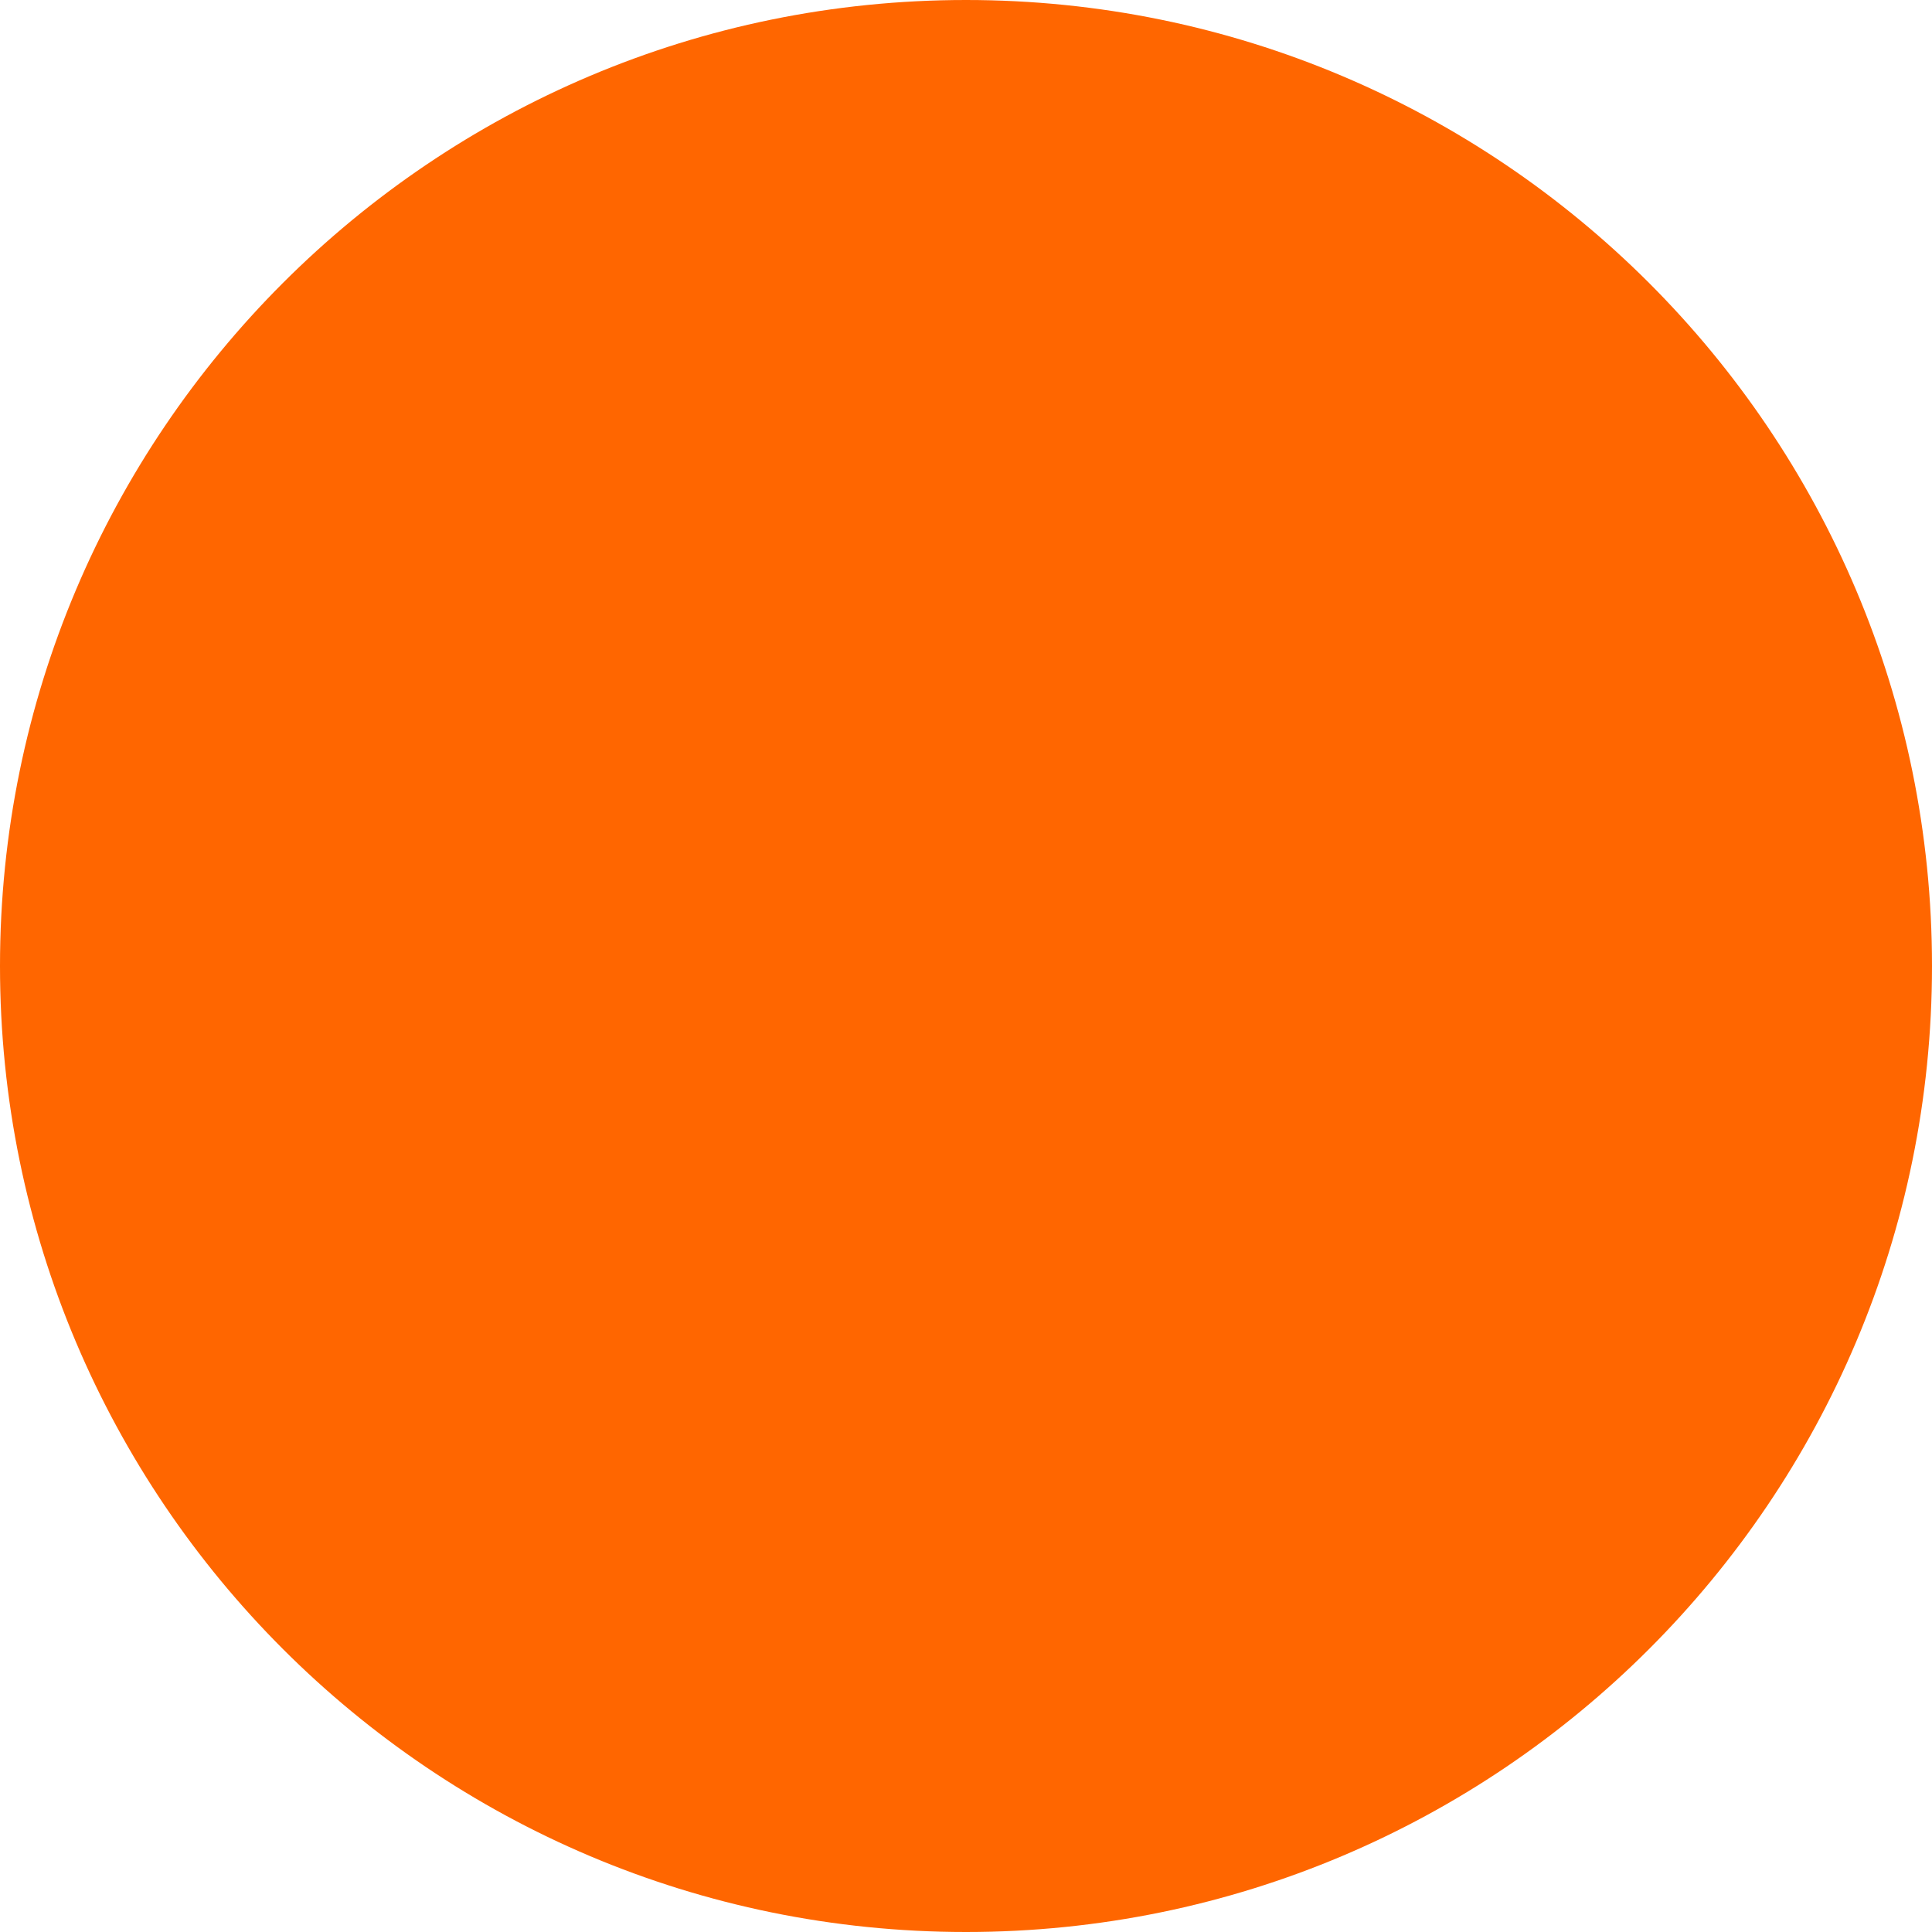
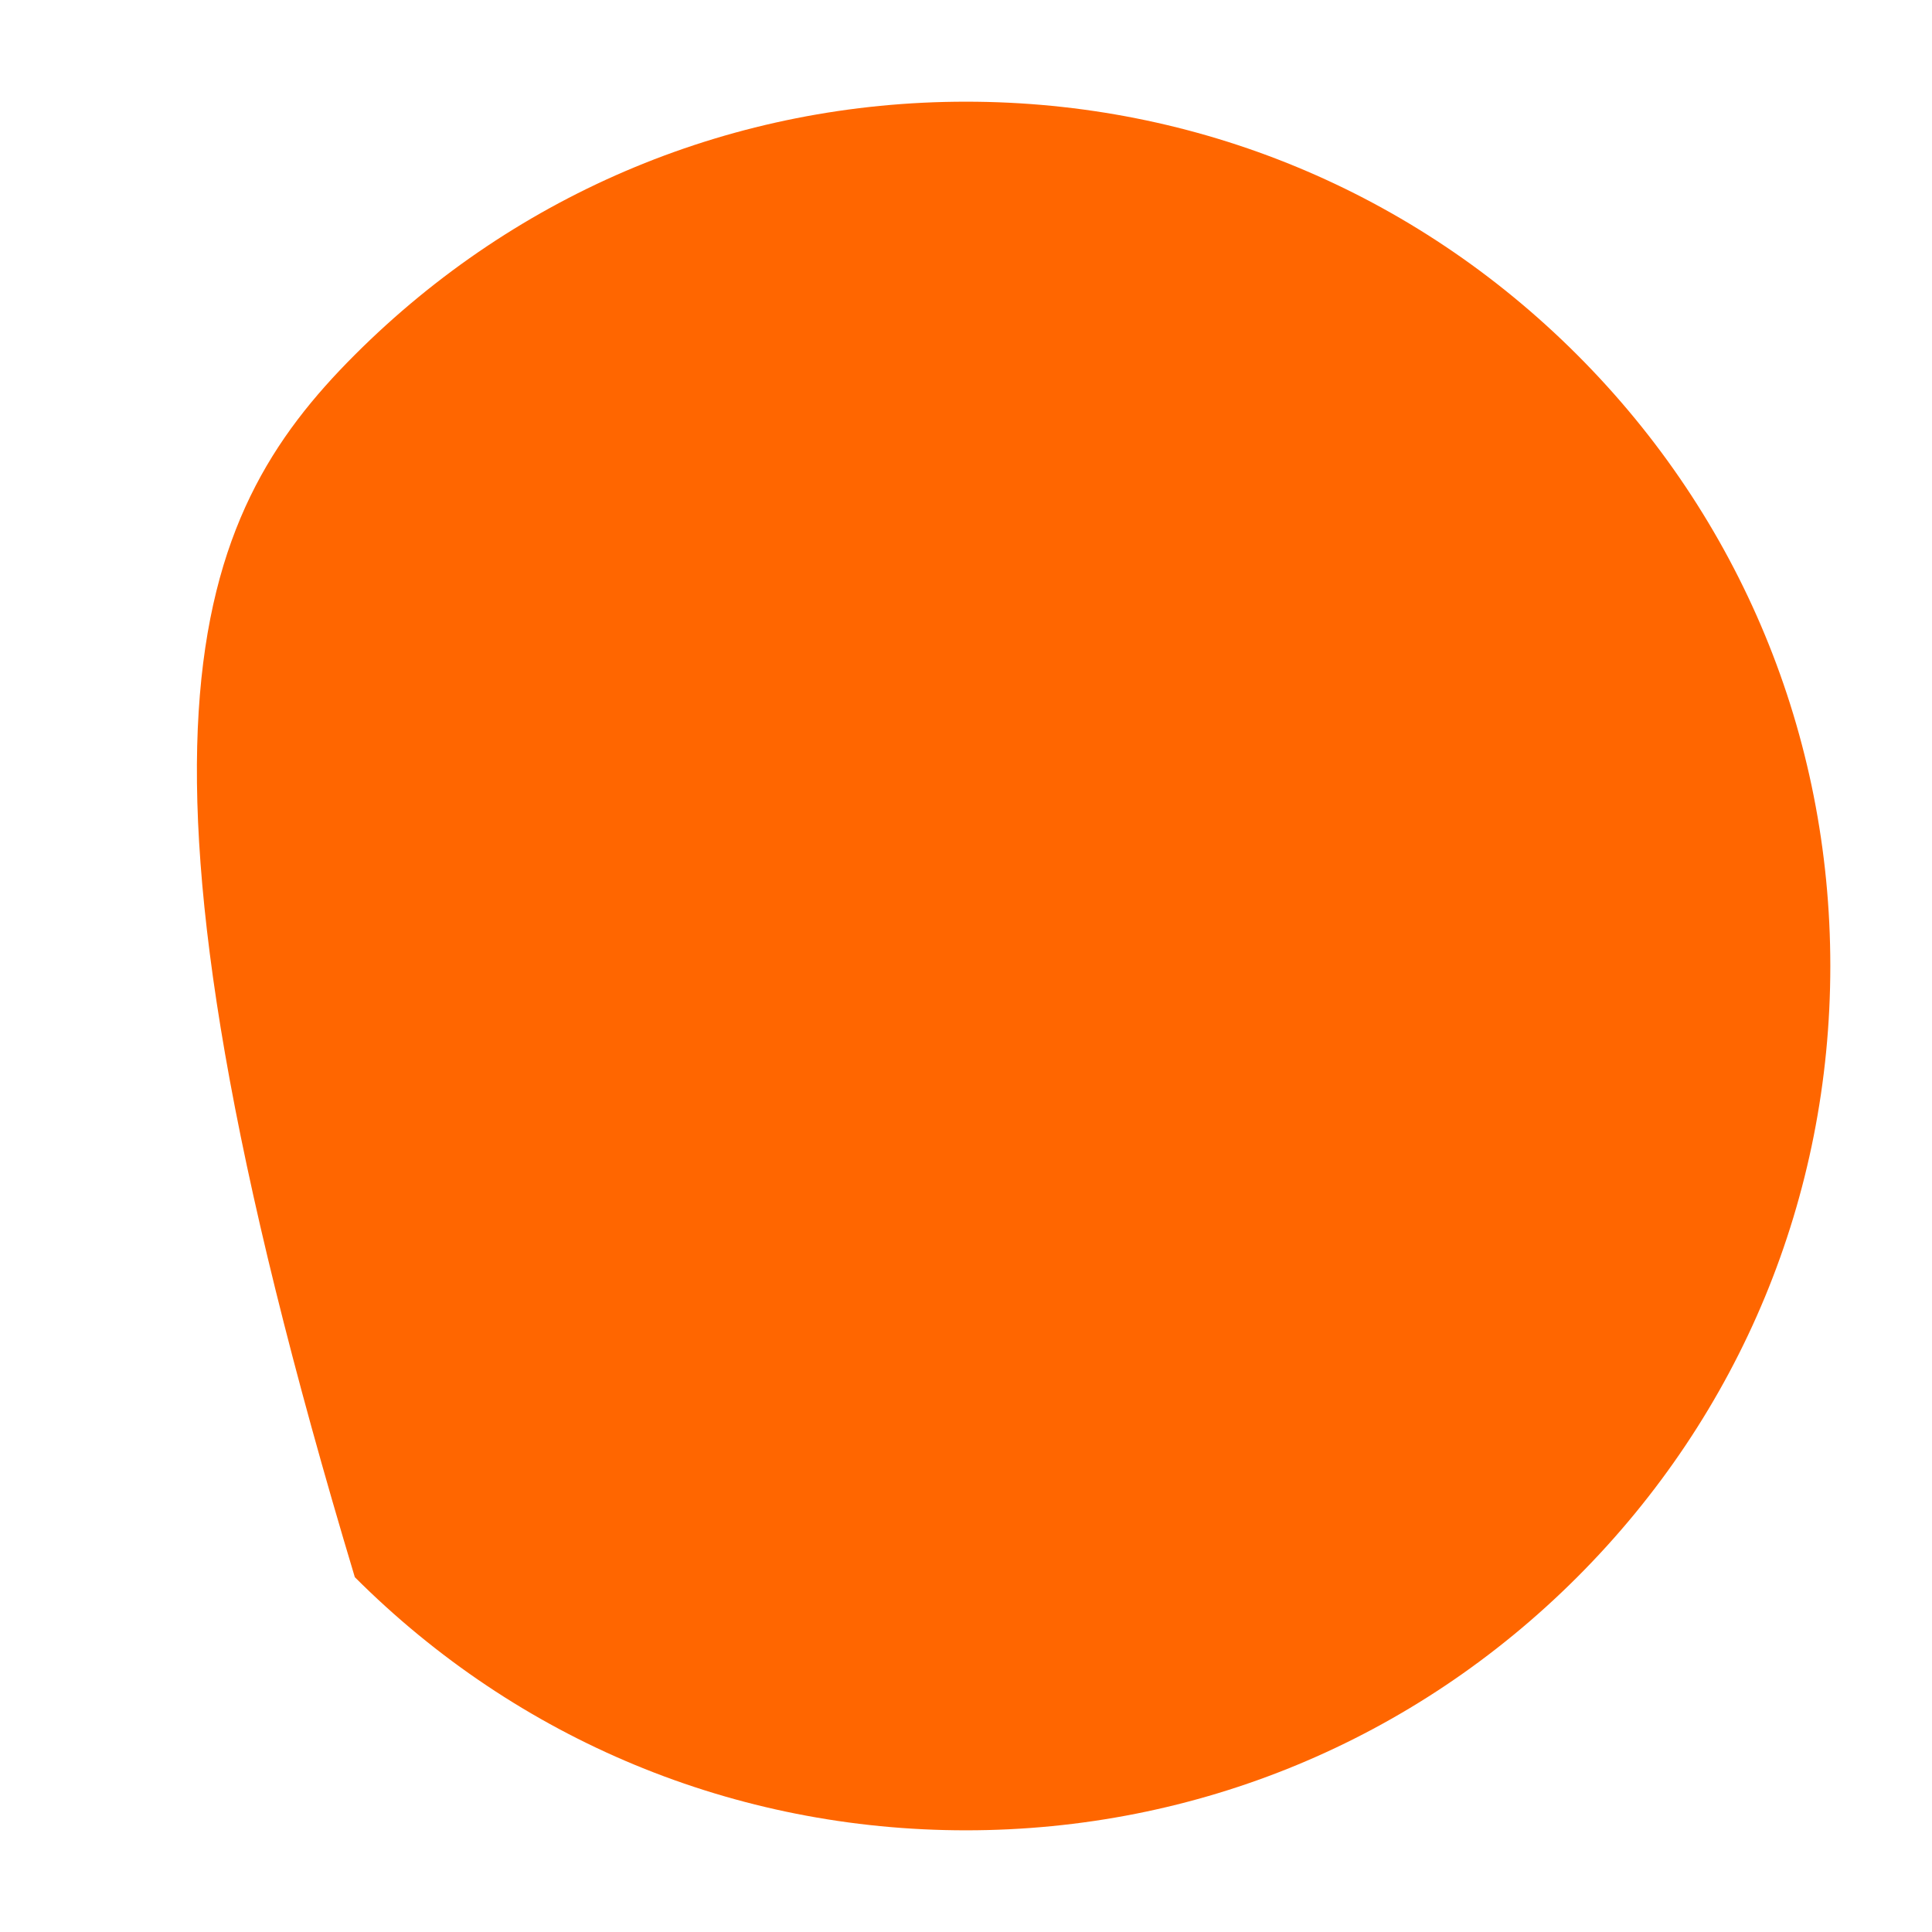
<svg xmlns="http://www.w3.org/2000/svg" width="38" height="38" viewBox="0 0 38 38">
  <defs>
    <style>.a,.c{fill:#f60;}.b,.c{stroke:none;}</style>
  </defs>
  <g class="a">
-     <path class="b" d="M 19 36 C 14.459 36 10.19 34.232 6.979 31.021 C 3.768 27.81 2 23.541 2 19 C 2 14.459 3.768 10.19 6.979 6.979 C 10.19 3.768 14.459 2 19 2 C 23.541 2 27.81 3.768 31.021 6.979 C 34.232 10.19 36 14.459 36 19 C 36 23.541 34.232 27.81 31.021 31.021 C 27.81 34.232 23.541 36 19 36 Z" />
-     <path class="c" d="M 19 4 C 14.993 4 11.227 5.56 8.393 8.393 C 5.56 11.227 4 14.993 4 19 C 4 23.007 5.56 26.773 8.393 29.607 C 11.227 32.44 14.993 34 19 34 C 23.007 34 26.773 32.44 29.607 29.607 C 32.44 26.773 34 23.007 34 19 C 34 14.993 32.44 11.227 29.607 8.393 C 26.773 5.56 23.007 4 19 4 M 19 0 C 29.493 0 38 8.507 38 19 C 38 29.493 29.493 38 19 38 C 8.507 38 0 29.493 0 19 C 0 8.507 8.507 0 19 0 Z" />
+     <path class="b" d="M 19 36 C 14.459 36 10.19 34.232 6.979 31.021 C 2 14.459 3.768 10.19 6.979 6.979 C 10.19 3.768 14.459 2 19 2 C 23.541 2 27.81 3.768 31.021 6.979 C 34.232 10.19 36 14.459 36 19 C 36 23.541 34.232 27.81 31.021 31.021 C 27.81 34.232 23.541 36 19 36 Z" />
  </g>
</svg>